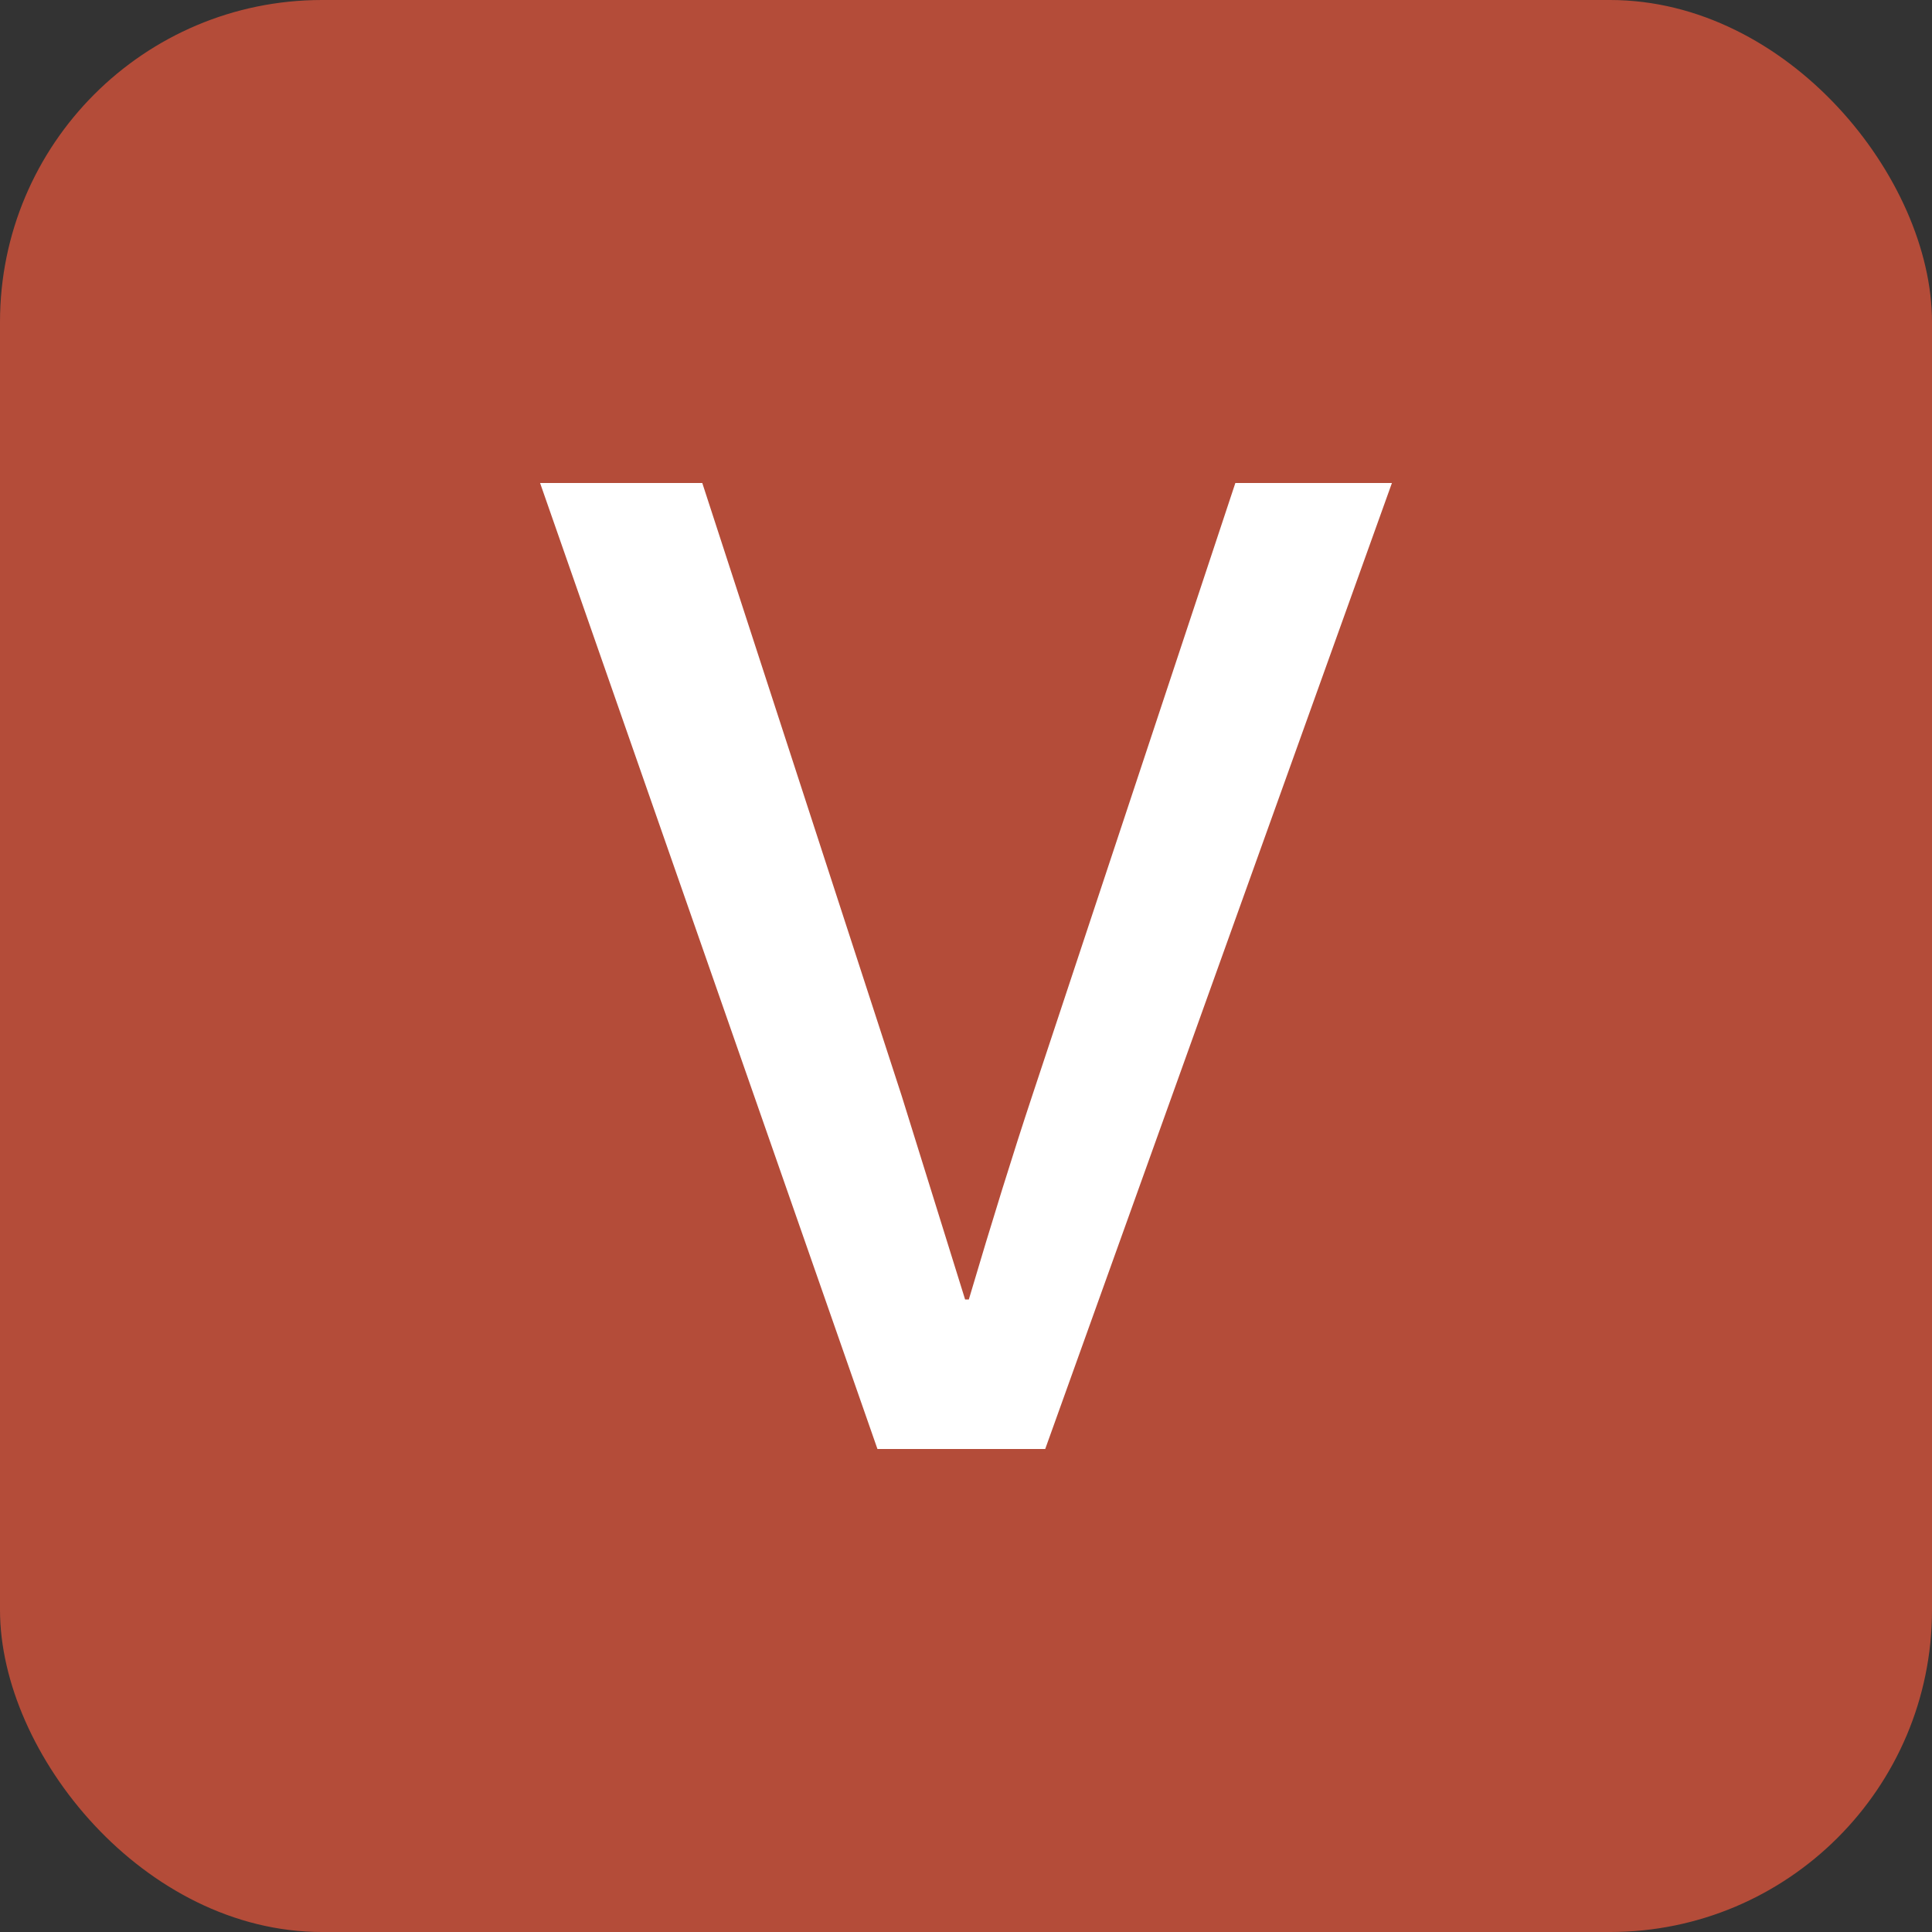
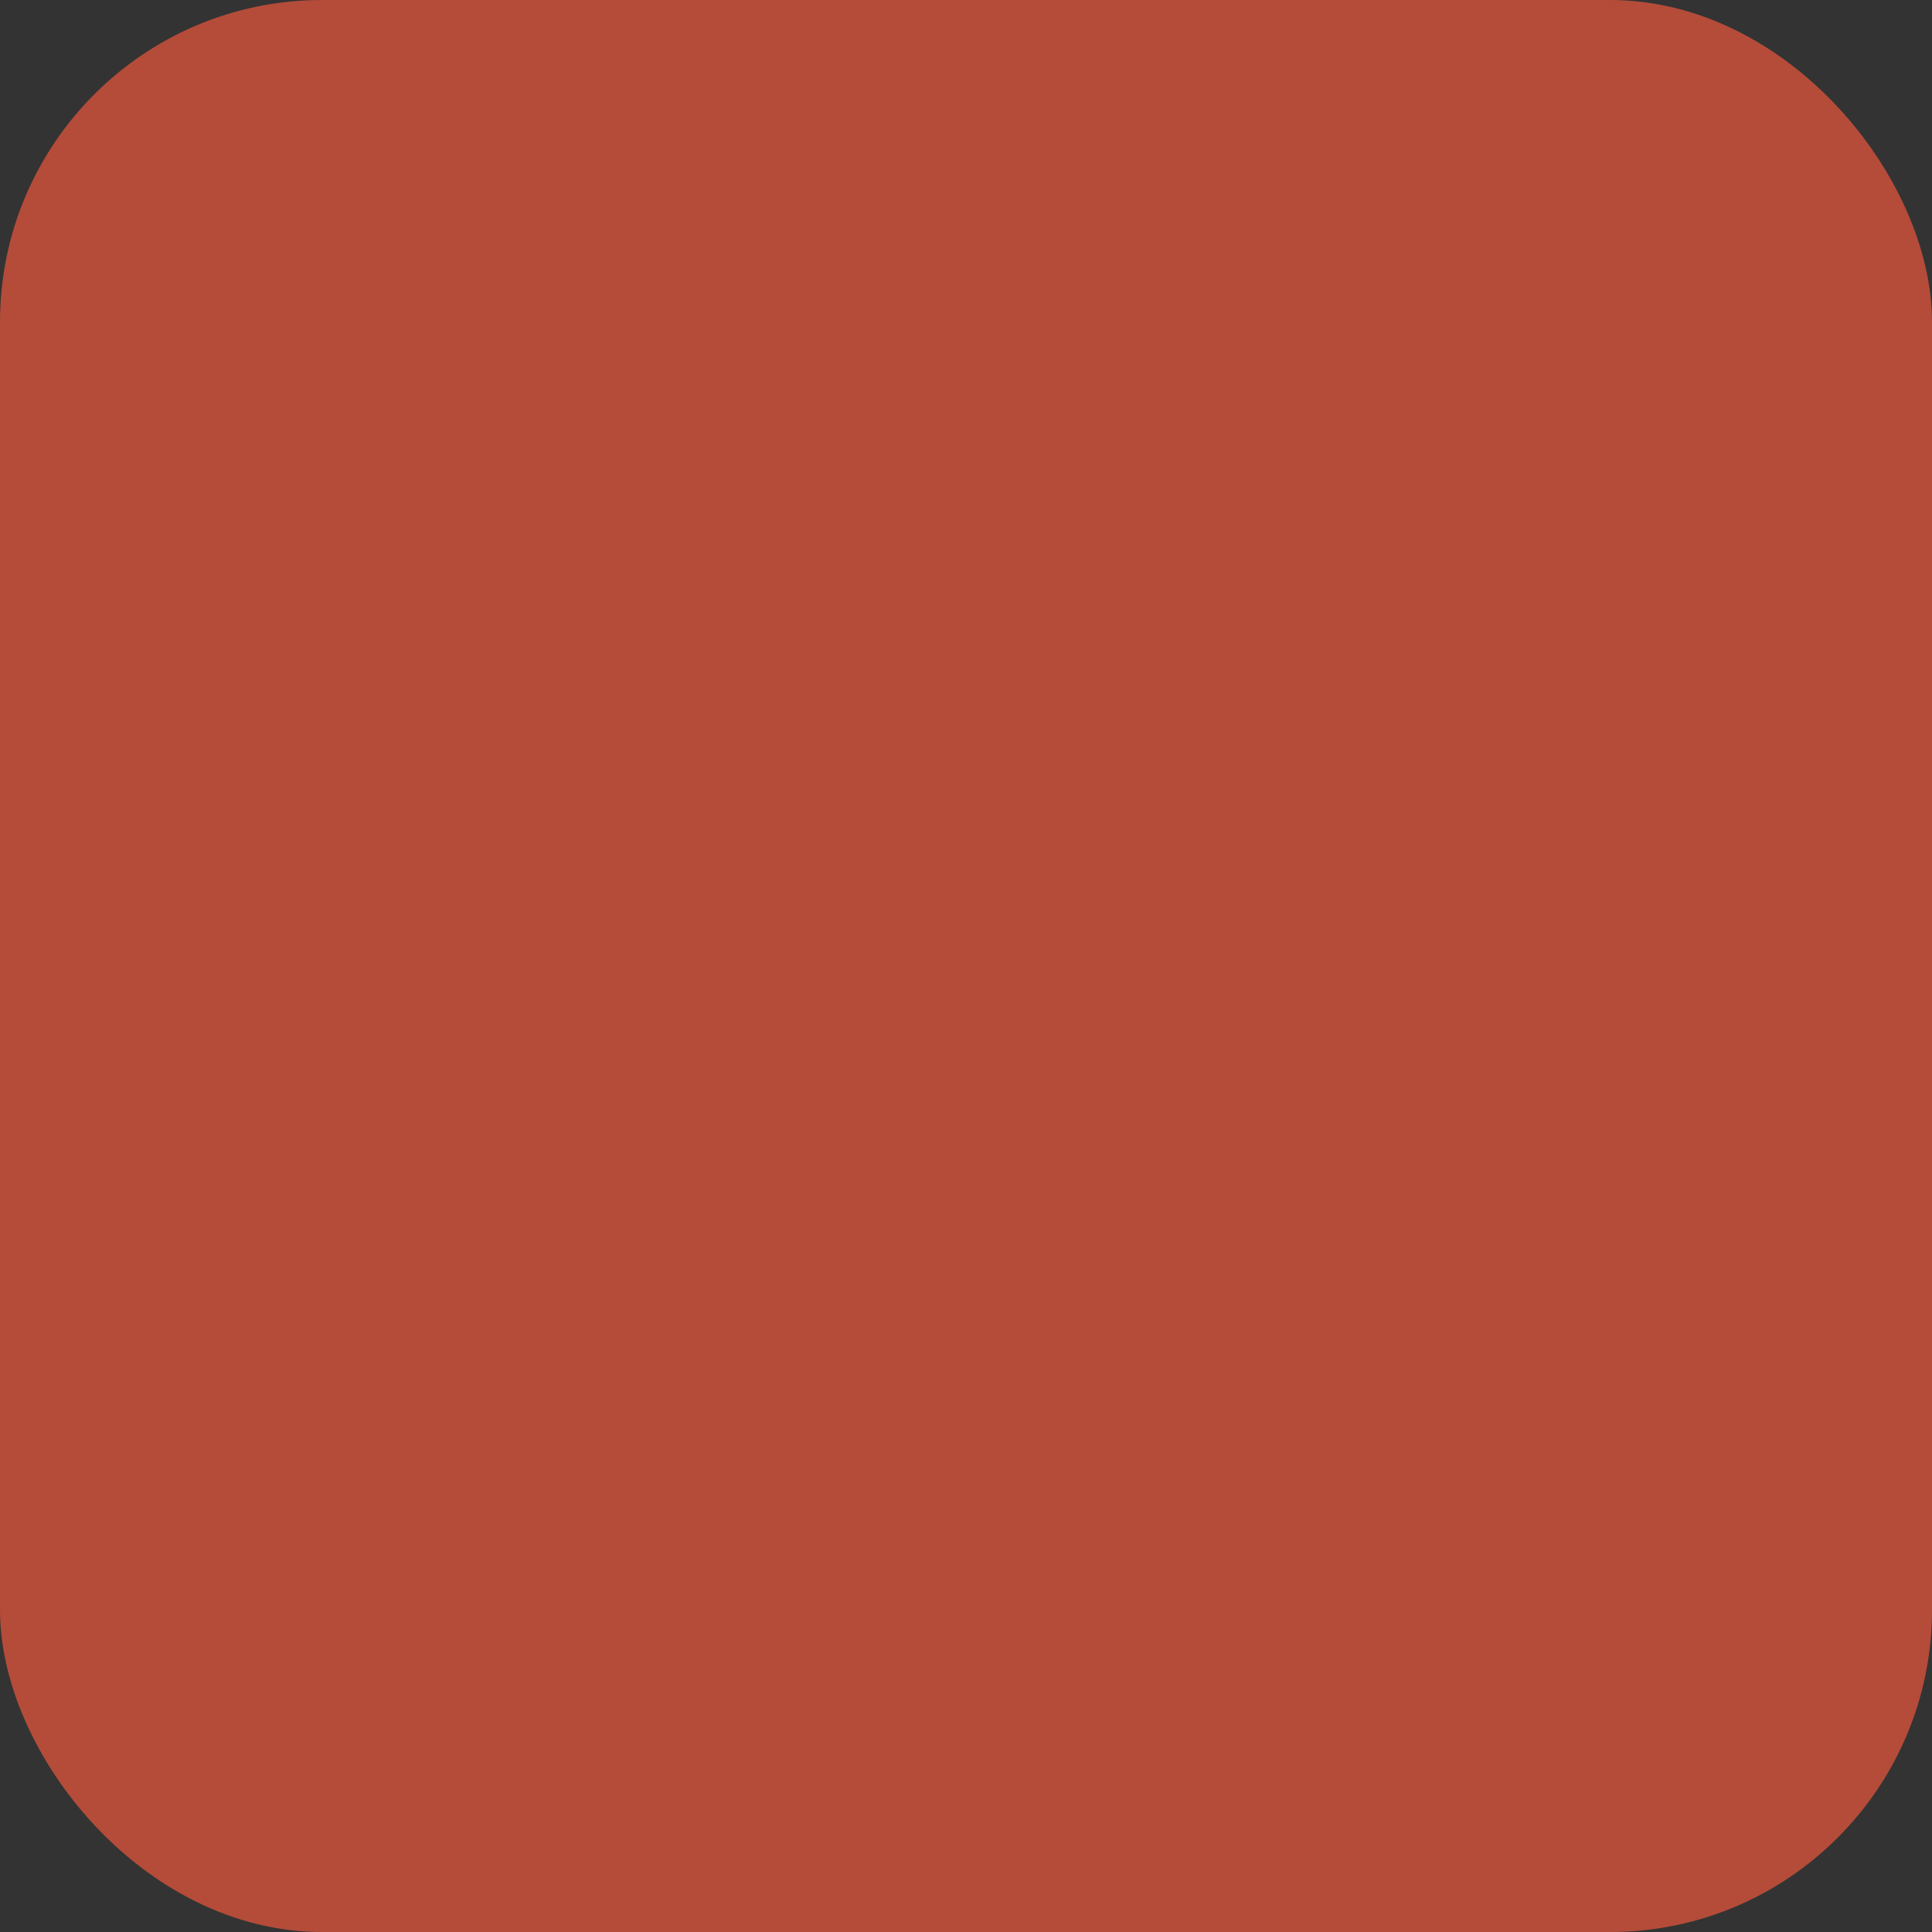
<svg xmlns="http://www.w3.org/2000/svg" fill="none" viewBox="0 0 24 24" height="24" width="24">
  <rect x="0" y="0" width="24" height="24" fill="#333333" stroke="none" />
  <rect fill="#B44C39" rx="4" height="24" width="24" />
-   <path fill="white" d="M10.9 18L6.709 6H8.724L11.201 13.613L11.989 16.143H12.035C12.328 15.153 12.591 14.309 12.822 13.613L15.346 6H17.291L12.984 18H10.9Z" />
</svg>